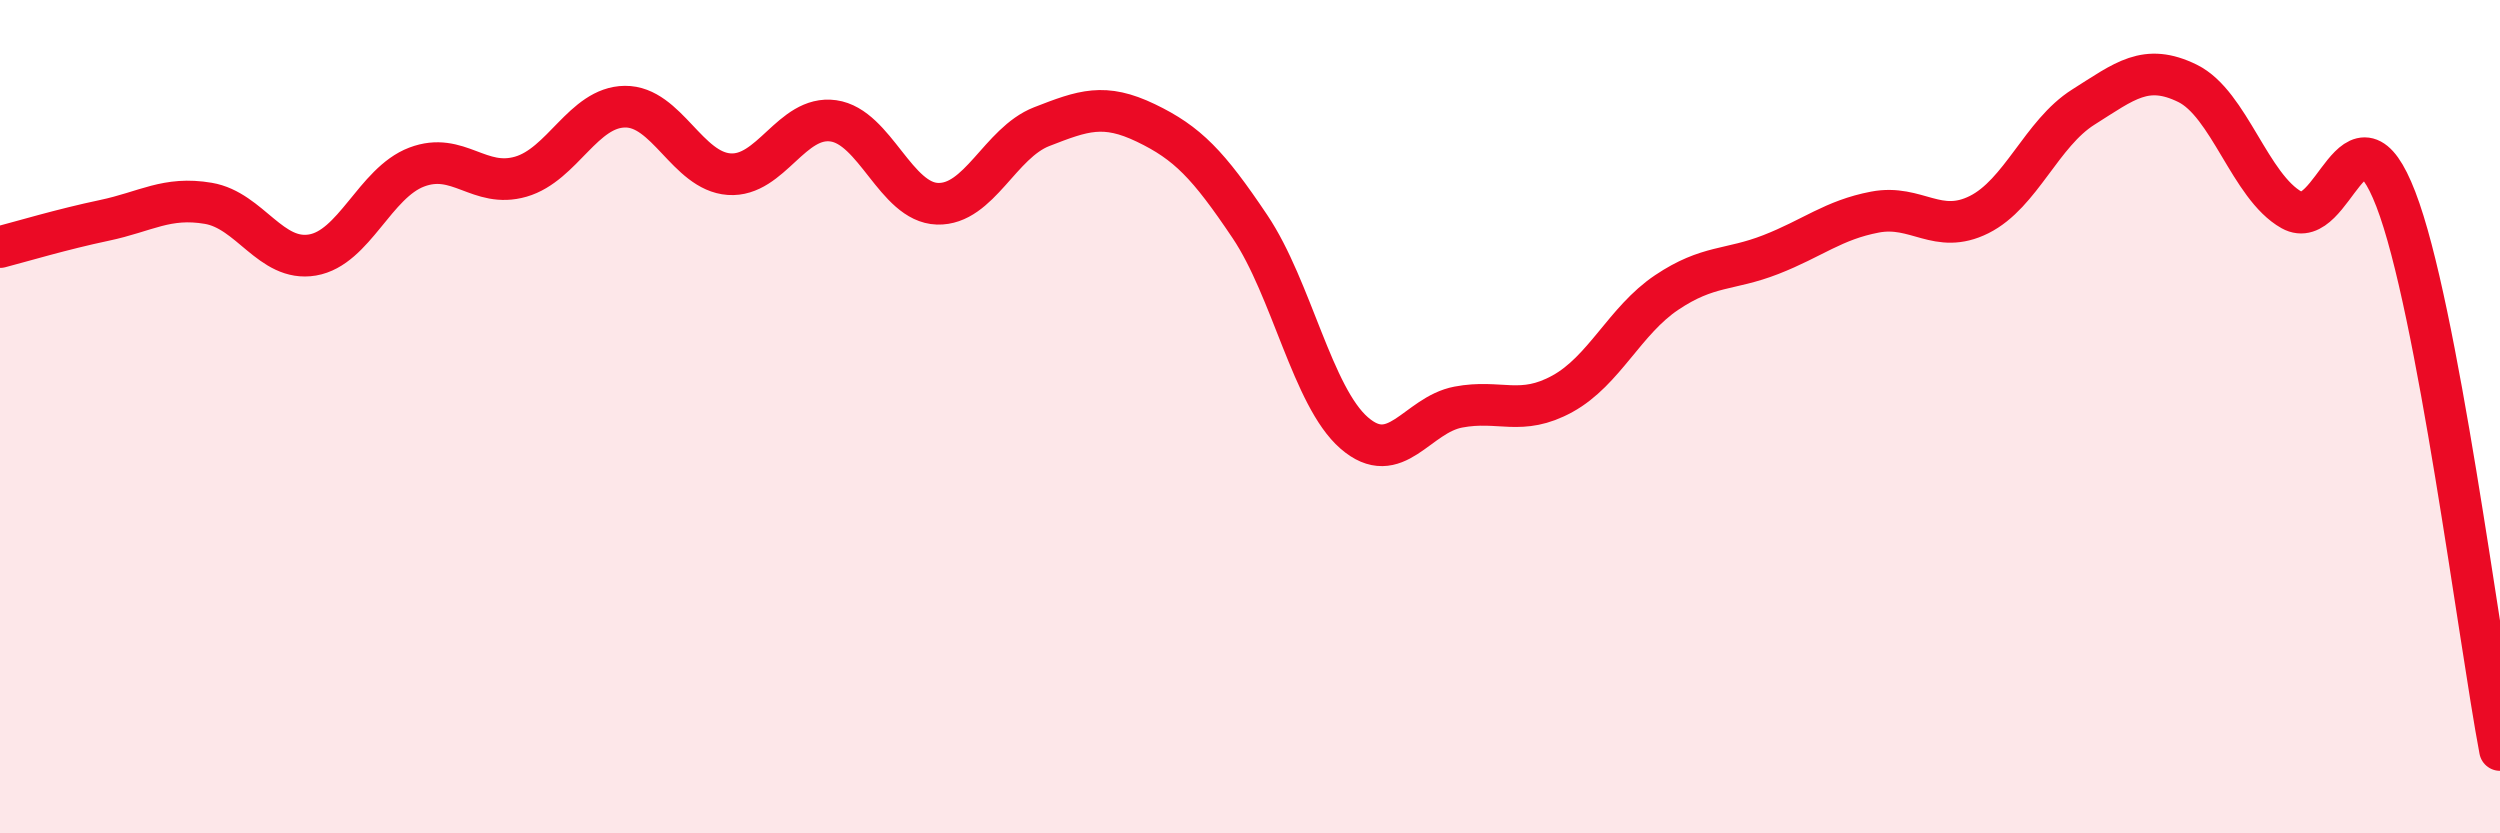
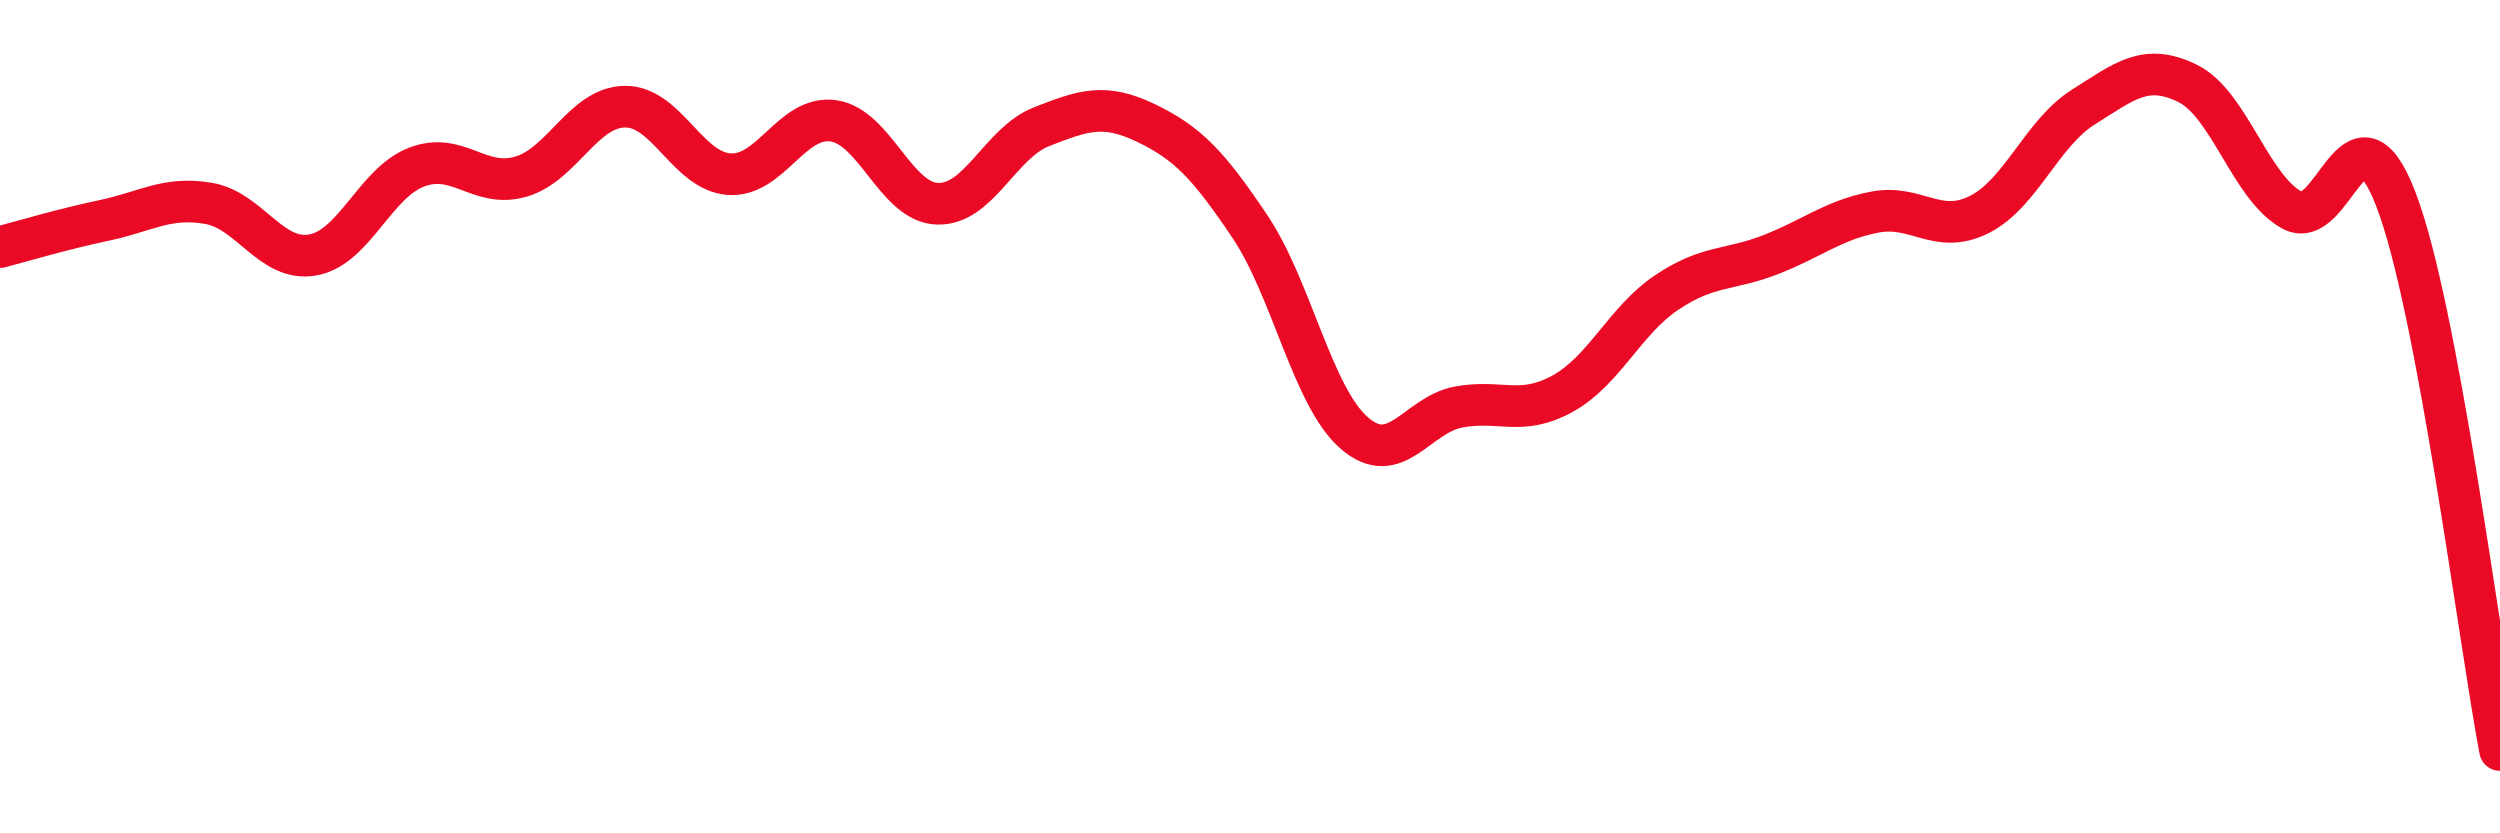
<svg xmlns="http://www.w3.org/2000/svg" width="60" height="20" viewBox="0 0 60 20">
-   <path d="M 0,5.93 C 0.5,5.8 1.5,5.5 2.5,5.29 C 3.5,5.08 4,4.71 5,4.88 C 6,5.05 6.5,6.29 7.5,6.12 C 8.5,5.95 9,4.39 10,4.01 C 11,3.63 11.5,4.53 12.5,4.24 C 13.5,3.95 14,2.57 15,2.56 C 16,2.55 16.5,4.11 17.5,4.18 C 18.5,4.25 19,2.76 20,2.9 C 21,3.04 21.5,4.86 22.5,4.89 C 23.5,4.92 24,3.43 25,3.04 C 26,2.65 26.5,2.47 27.5,2.95 C 28.5,3.43 29,3.95 30,5.44 C 31,6.93 31.5,9.52 32.5,10.39 C 33.5,11.26 34,9.96 35,9.77 C 36,9.58 36.5,10 37.5,9.45 C 38.5,8.9 39,7.69 40,7.02 C 41,6.35 41.5,6.5 42.5,6.11 C 43.5,5.72 44,5.28 45,5.09 C 46,4.9 46.5,5.65 47.5,5.15 C 48.5,4.65 49,3.2 50,2.57 C 51,1.94 51.5,1.51 52.5,2 C 53.5,2.49 54,4.48 55,5.04 C 56,5.6 56.5,2.19 57.5,4.78 C 58.5,7.37 59.5,15.36 60,18L60 20L0 20Z" fill="#EB0A25" opacity="0.1" stroke-linecap="round" stroke-linejoin="round" />
  <path d="M 0,5.93 C 0.5,5.8 1.5,5.5 2.5,5.29 C 3.5,5.08 4,4.71 5,4.88 C 6,5.05 6.5,6.29 7.5,6.12 C 8.5,5.95 9,4.39 10,4.01 C 11,3.63 11.5,4.53 12.5,4.24 C 13.5,3.95 14,2.57 15,2.56 C 16,2.55 16.5,4.11 17.5,4.18 C 18.5,4.25 19,2.76 20,2.9 C 21,3.04 21.5,4.86 22.5,4.89 C 23.5,4.92 24,3.43 25,3.04 C 26,2.65 26.5,2.47 27.5,2.95 C 28.5,3.43 29,3.95 30,5.44 C 31,6.93 31.5,9.52 32.5,10.39 C 33.5,11.26 34,9.96 35,9.77 C 36,9.58 36.5,10 37.5,9.45 C 38.5,8.9 39,7.69 40,7.02 C 41,6.35 41.5,6.5 42.5,6.11 C 43.5,5.72 44,5.28 45,5.09 C 46,4.9 46.5,5.65 47.5,5.15 C 48.5,4.65 49,3.2 50,2.57 C 51,1.94 51.5,1.51 52.5,2 C 53.5,2.49 54,4.48 55,5.04 C 56,5.6 56.5,2.19 57.5,4.78 C 58.5,7.37 59.5,15.36 60,18" stroke="#EB0A25" stroke-width="1" fill="none" stroke-linecap="round" stroke-linejoin="round" />
</svg>